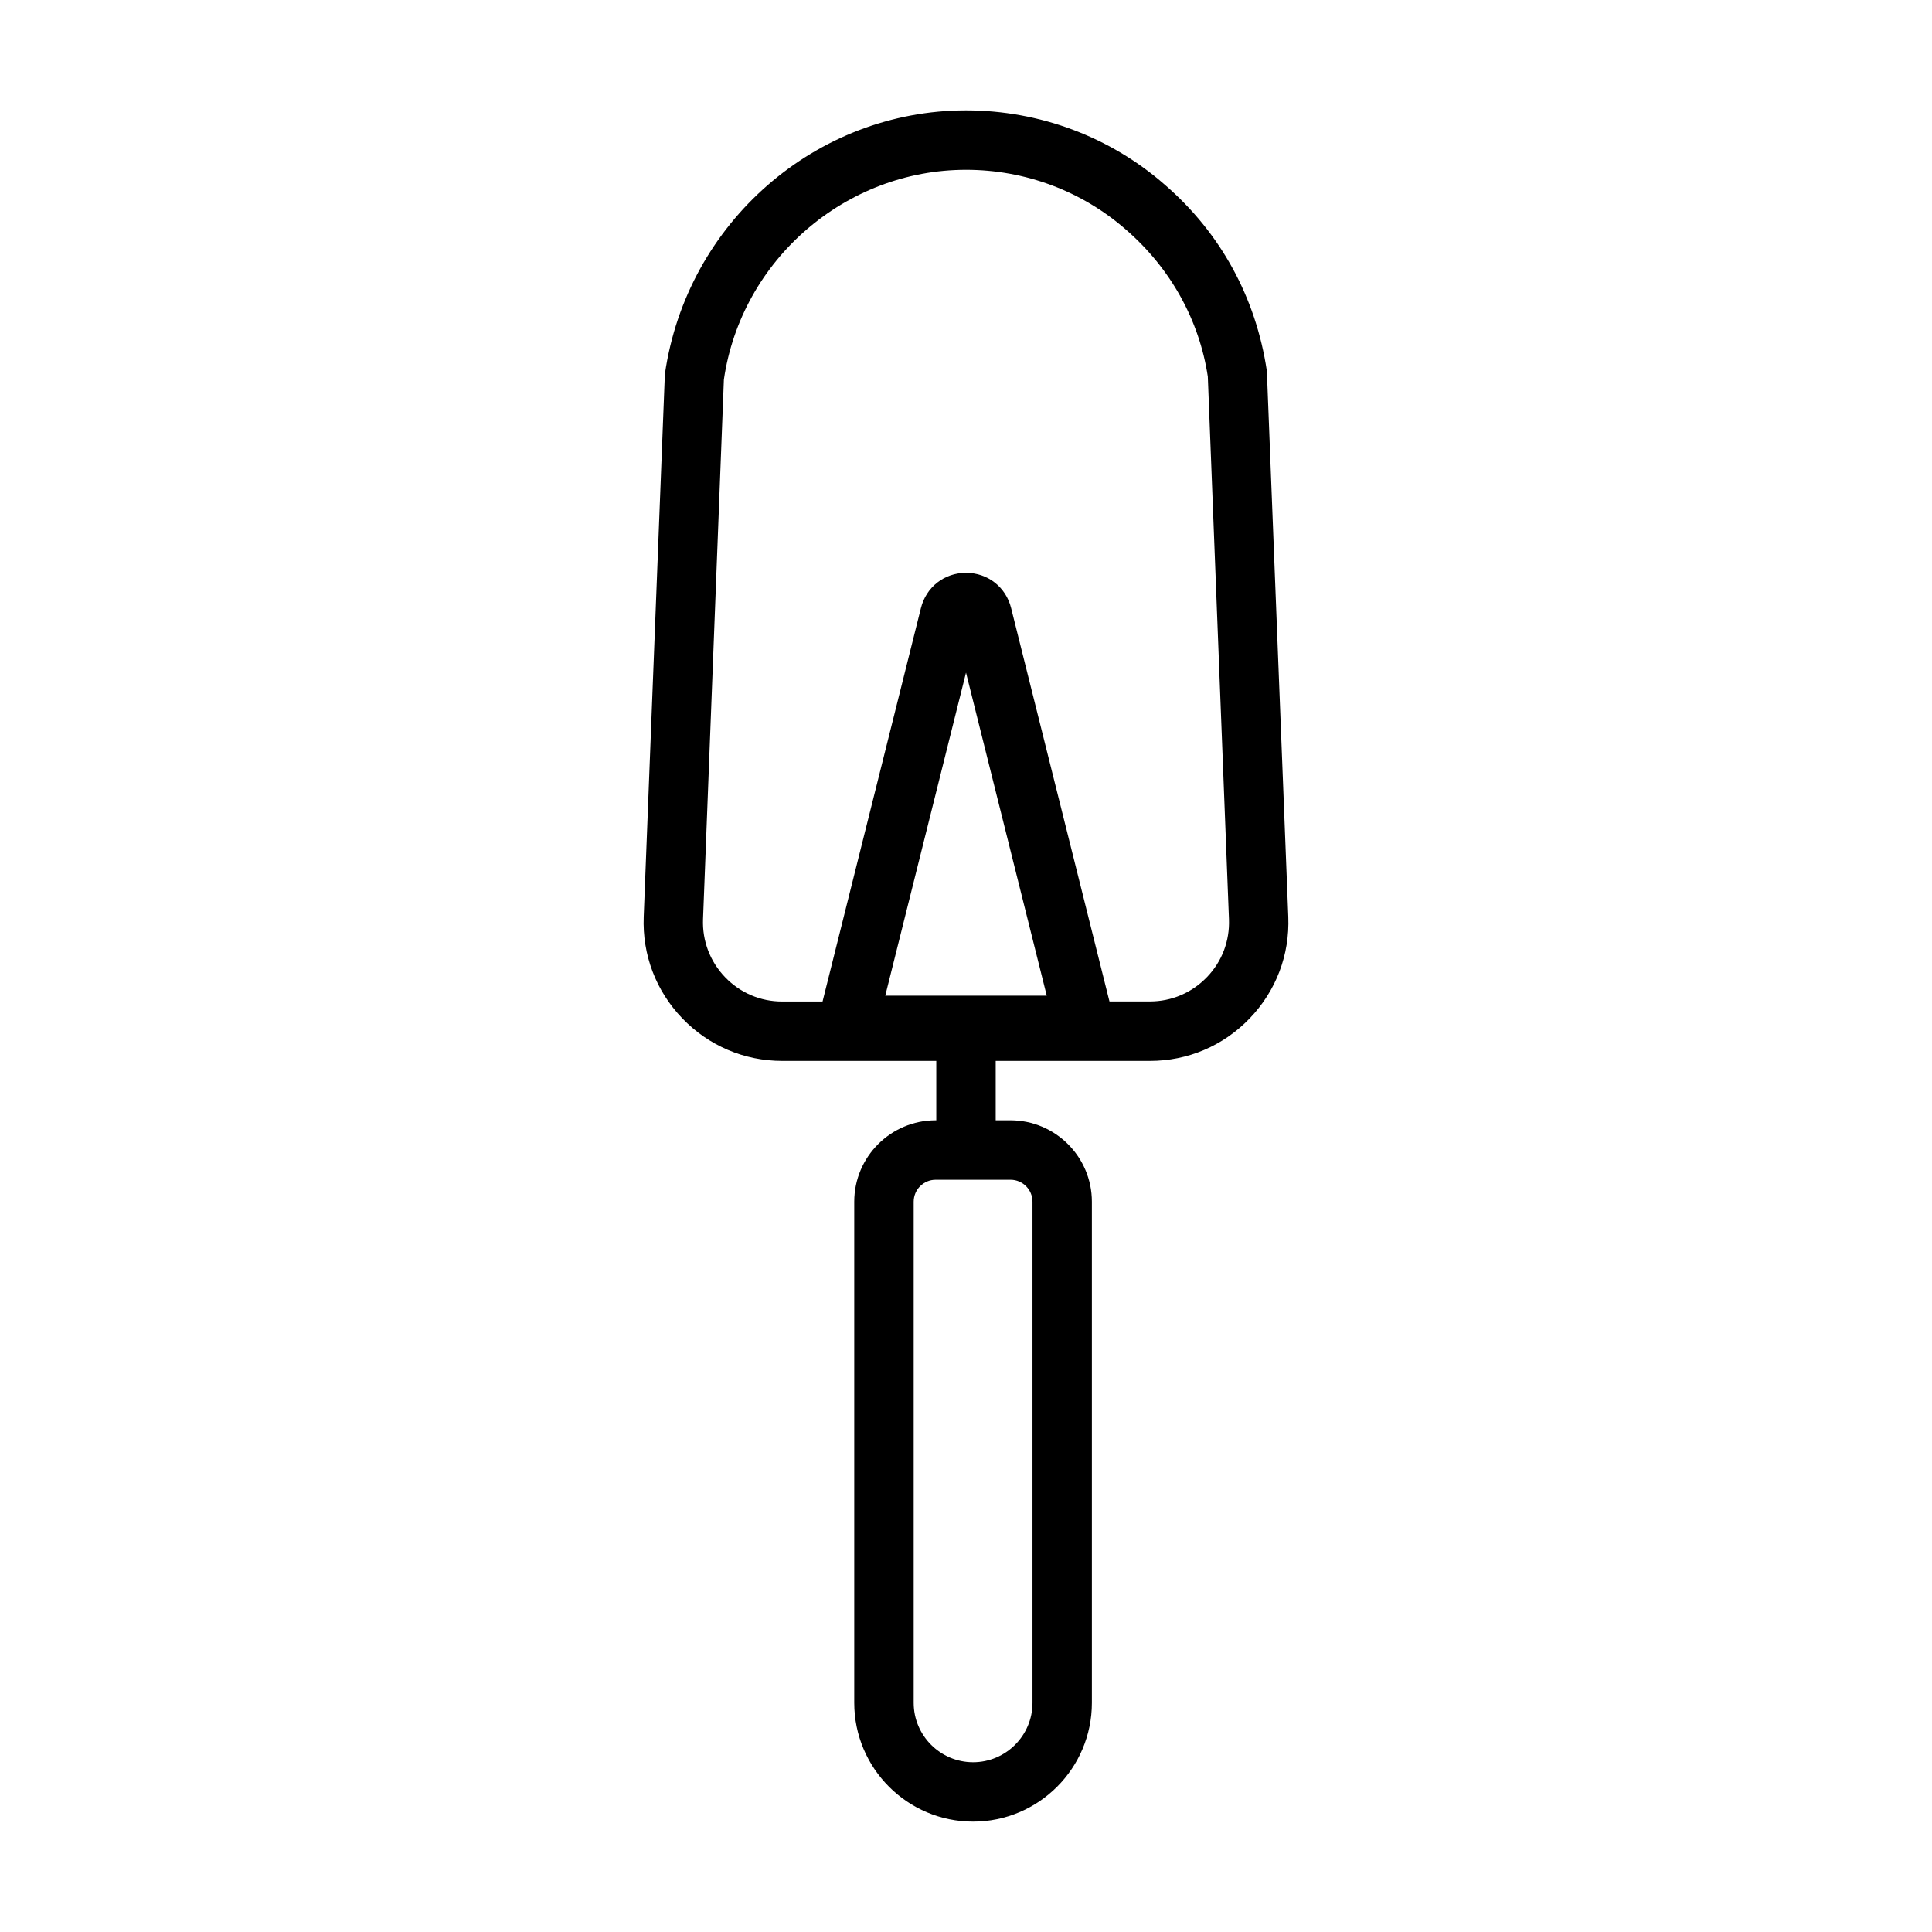
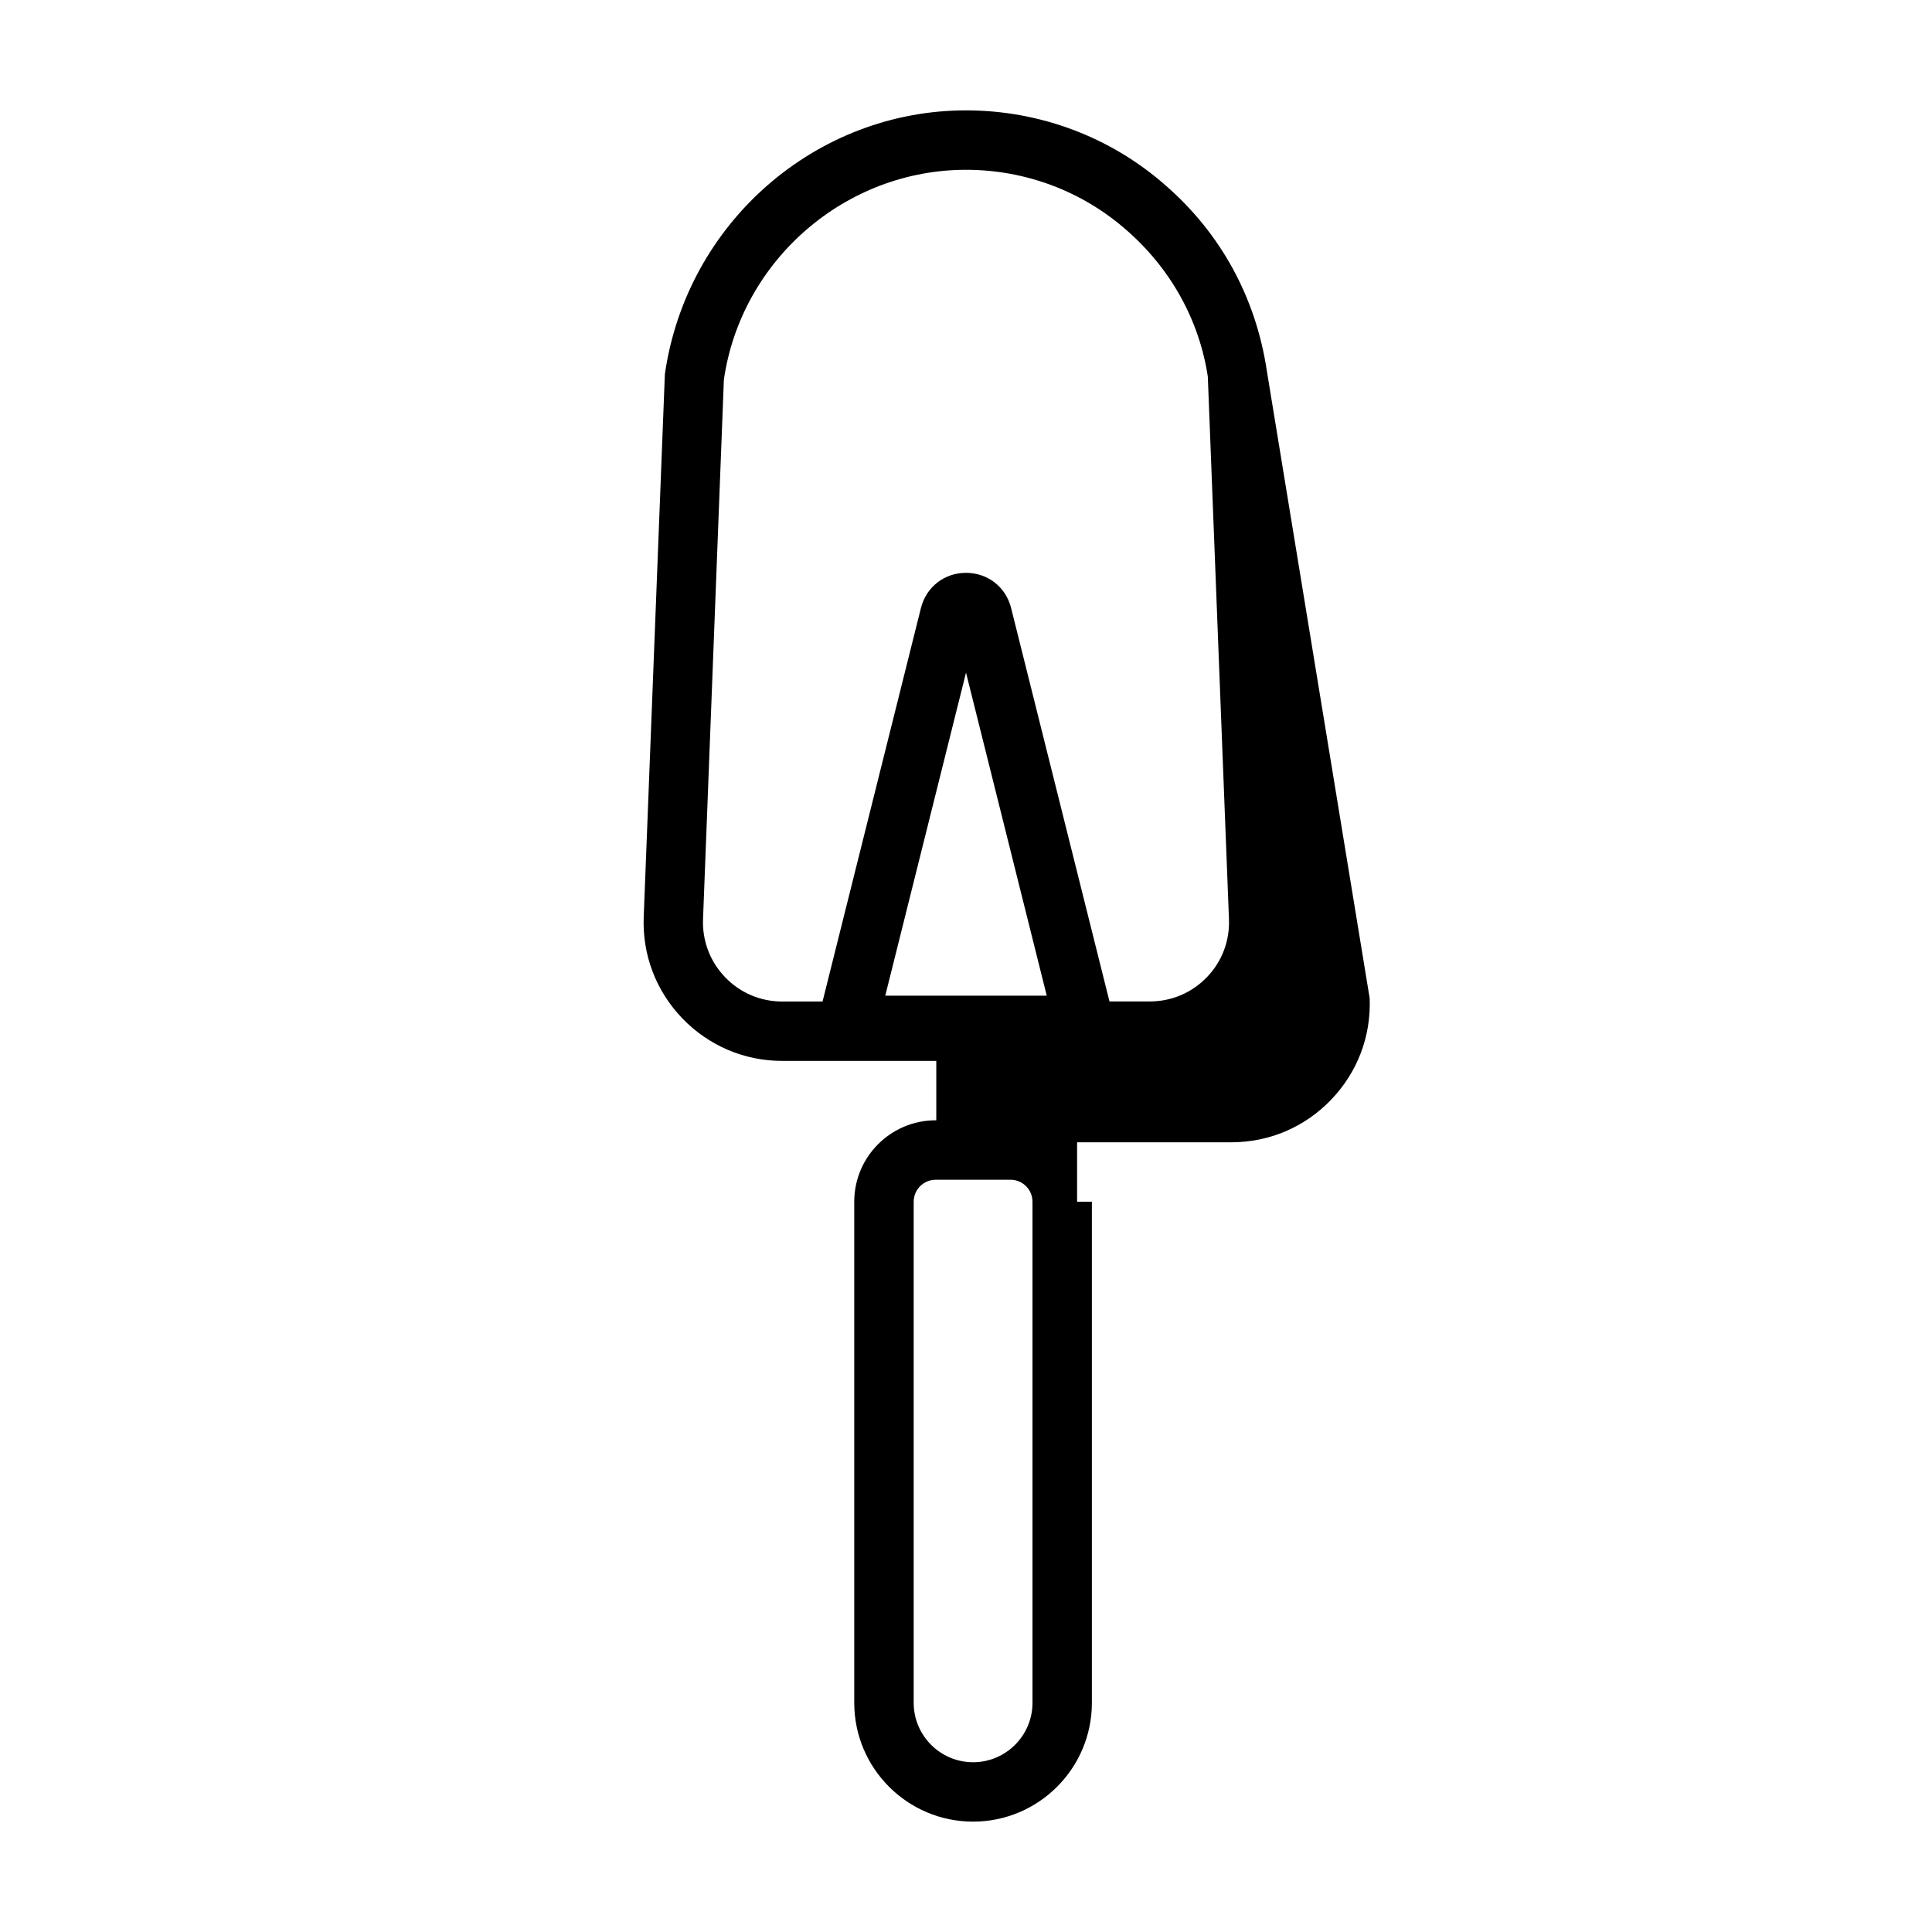
<svg xmlns="http://www.w3.org/2000/svg" fill="#000000" width="800px" height="800px" version="1.1" viewBox="144 144 512 512">
-   <path d="m479.73 242.3c-2.914-19.477-12.25-36.543-27-49.309-14.516-12.738-33.254-19.742-52.727-19.742-39.723 0-74.012 29.691-79.805 69.902l-5.606 143.82c-0.395 10.078 3.242 19.633 10.234 26.906 6.992 7.258 16.406 11.273 26.48 11.273h40.82v15.742h-0.172c-11.887 0-21.57 9.684-21.57 21.57v132.8c0 17.367 14.121 31.488 31.488 31.488 17.367 0 31.488-14.121 31.488-31.488v-132.8c0-11.887-9.684-21.57-21.57-21.57l-3.918 0.004v-15.742h40.824c10.094 0 19.492-4 26.48-11.273 6.992-7.273 10.629-16.832 10.234-26.906zm-62.109 220.17v132.8c0 8.676-7.07 15.742-15.742 15.742-8.676 0-15.742-7.07-15.742-15.742v-132.8c0-3.211 2.613-5.824 5.824-5.824h19.836c3.211-0.004 5.824 2.609 5.824 5.824zm-39.016-54.602 21.398-85.617 21.395 85.617zm85.238-4.914c-4 4.156-9.367 6.438-15.129 6.438h-10.691l-26.07-104.27c-1.402-5.57-6.203-9.316-11.949-9.316s-10.547 3.746-11.949 9.336l-26.07 104.27h-10.691c-5.762 0-11.148-2.297-15.129-6.438-3.984-4.141-6.078-9.621-5.856-15.383l5.527-143c4.621-31.695 32.207-55.594 64.168-55.594 15.664 0 30.699 5.621 42.398 15.871 11.887 10.297 19.43 24.059 21.68 38.918l5.606 143.82c0.219 5.75-1.844 11.211-5.844 15.352z" />
+   <path d="m479.73 242.3c-2.914-19.477-12.25-36.543-27-49.309-14.516-12.738-33.254-19.742-52.727-19.742-39.723 0-74.012 29.691-79.805 69.902l-5.606 143.82c-0.395 10.078 3.242 19.633 10.234 26.906 6.992 7.258 16.406 11.273 26.48 11.273h40.82v15.742h-0.172c-11.887 0-21.57 9.684-21.57 21.57v132.8c0 17.367 14.121 31.488 31.488 31.488 17.367 0 31.488-14.121 31.488-31.488v-132.8l-3.918 0.004v-15.742h40.824c10.094 0 19.492-4 26.48-11.273 6.992-7.273 10.629-16.832 10.234-26.906zm-62.109 220.17v132.8c0 8.676-7.07 15.742-15.742 15.742-8.676 0-15.742-7.07-15.742-15.742v-132.8c0-3.211 2.613-5.824 5.824-5.824h19.836c3.211-0.004 5.824 2.609 5.824 5.824zm-39.016-54.602 21.398-85.617 21.395 85.617zm85.238-4.914c-4 4.156-9.367 6.438-15.129 6.438h-10.691l-26.07-104.27c-1.402-5.57-6.203-9.316-11.949-9.316s-10.547 3.746-11.949 9.336l-26.07 104.27h-10.691c-5.762 0-11.148-2.297-15.129-6.438-3.984-4.141-6.078-9.621-5.856-15.383l5.527-143c4.621-31.695 32.207-55.594 64.168-55.594 15.664 0 30.699 5.621 42.398 15.871 11.887 10.297 19.43 24.059 21.68 38.918l5.606 143.82c0.219 5.75-1.844 11.211-5.844 15.352z" />
</svg>